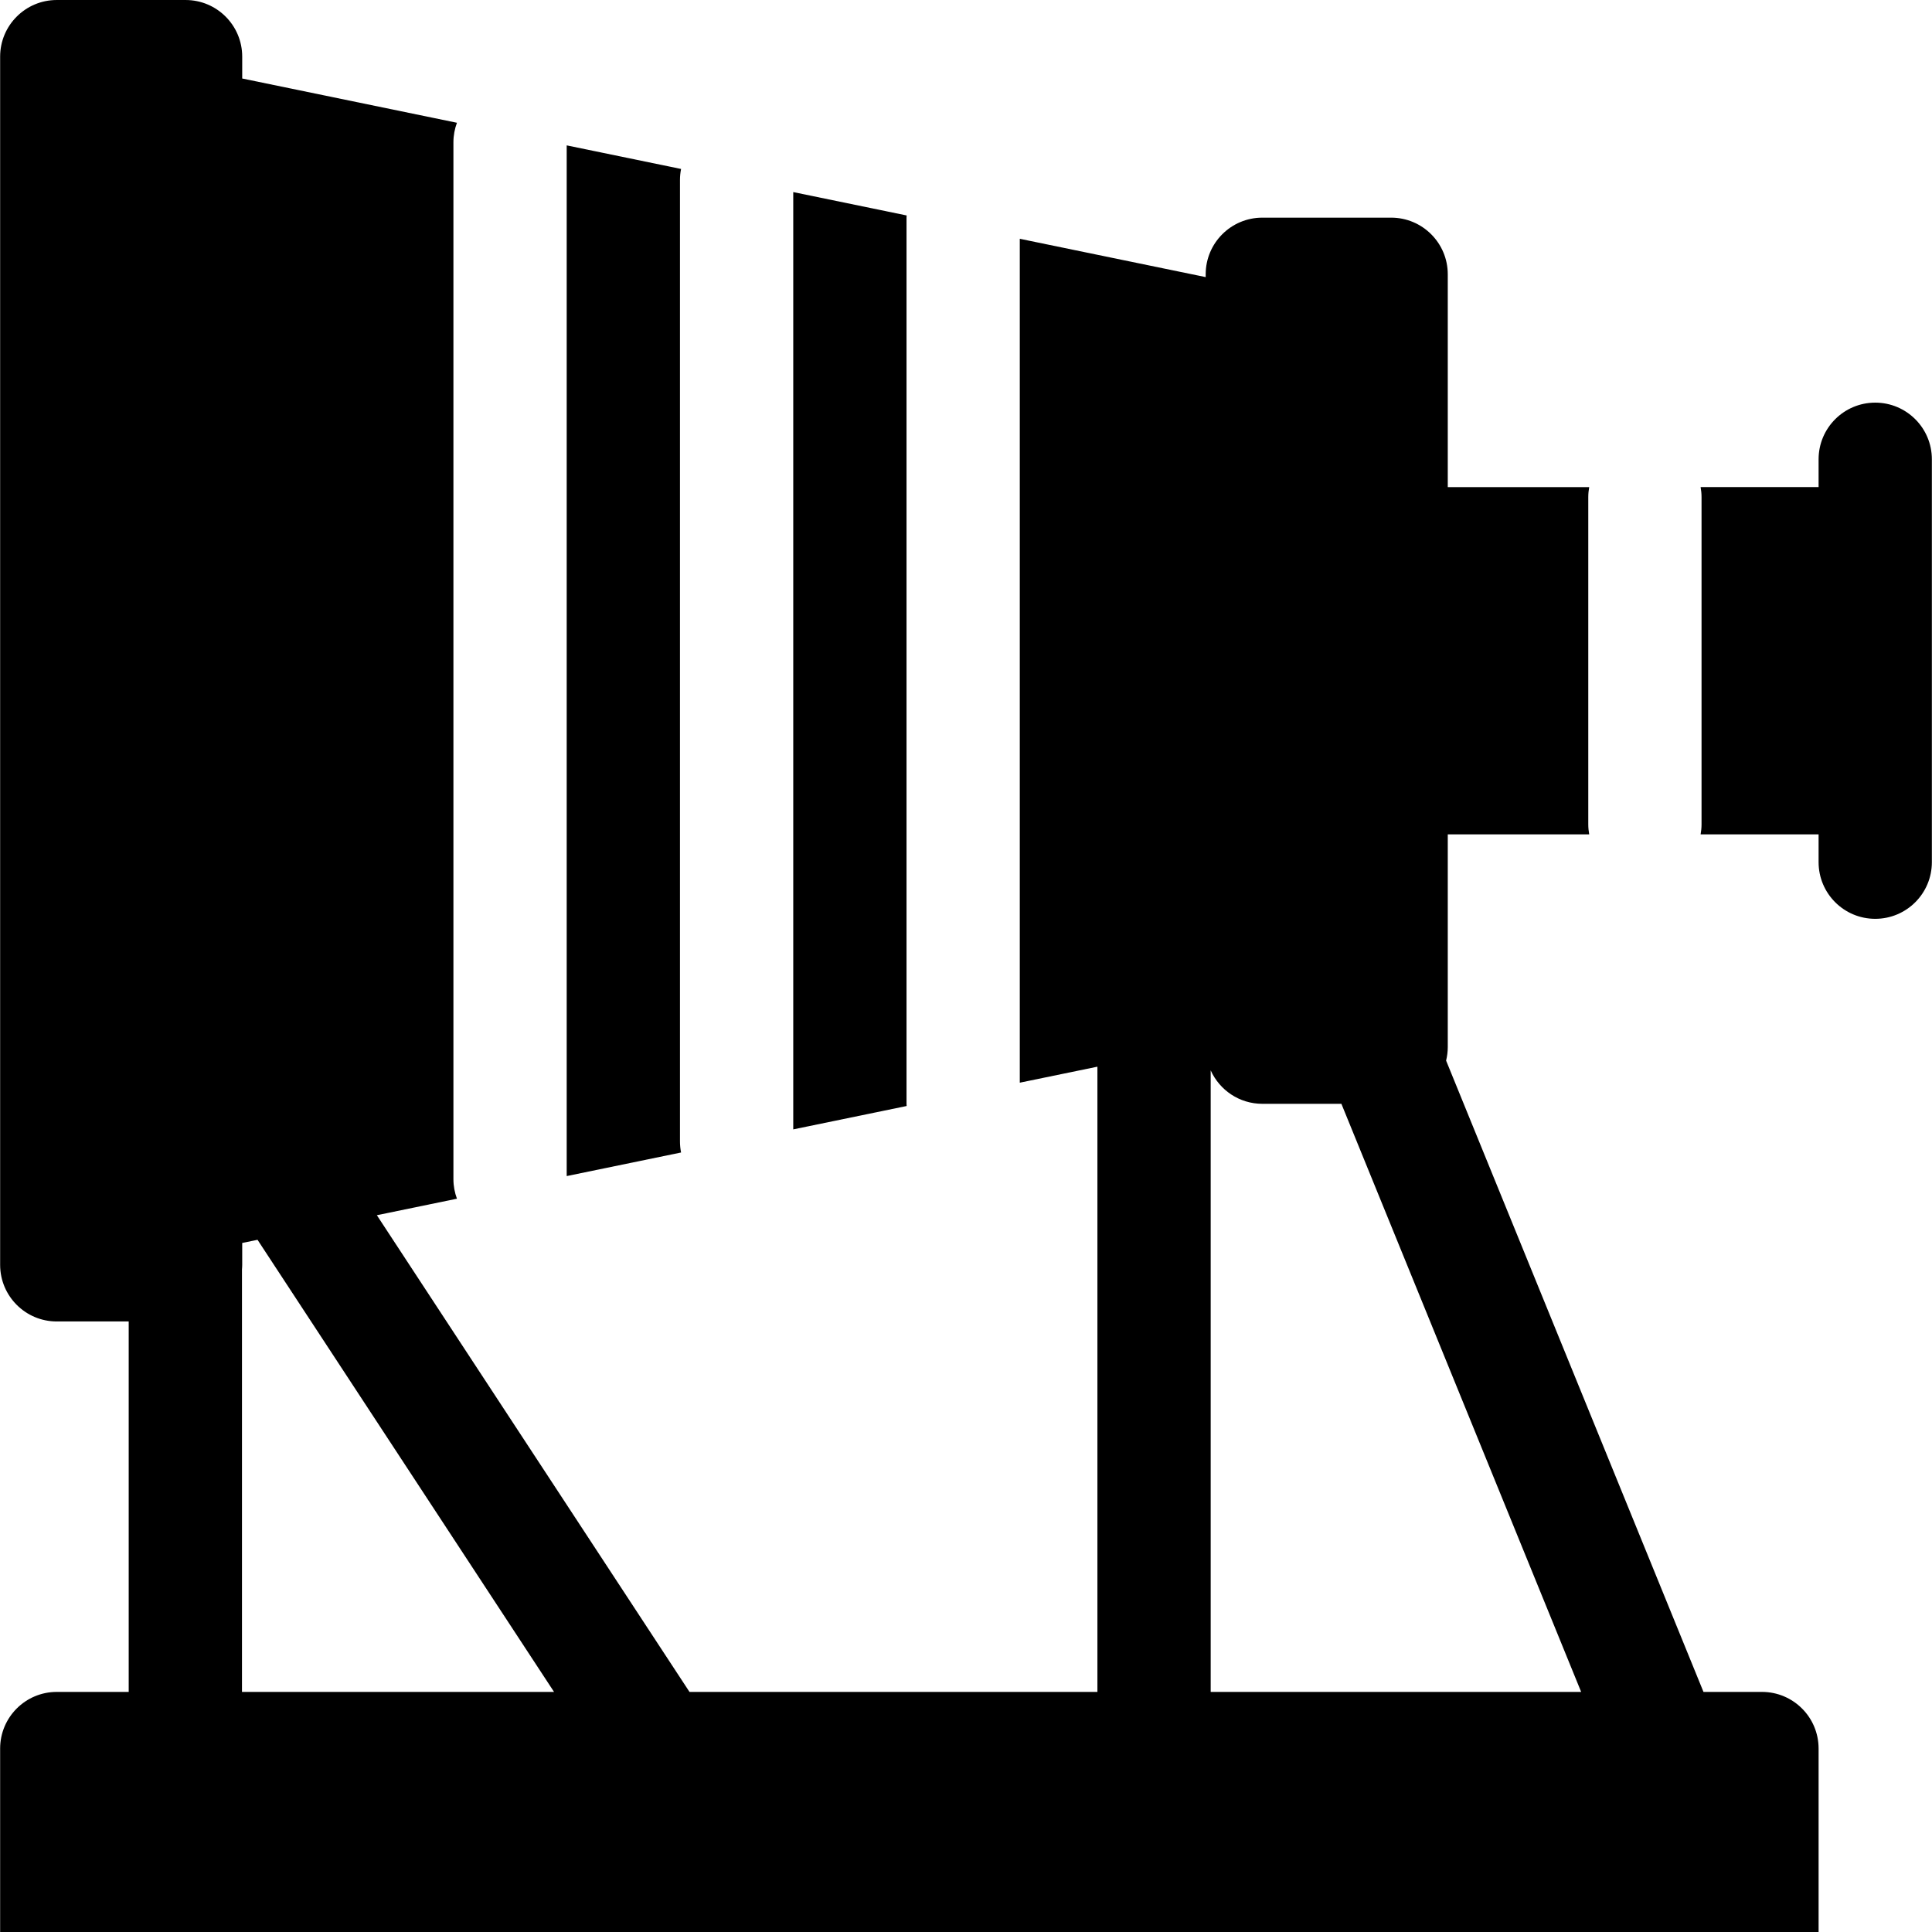
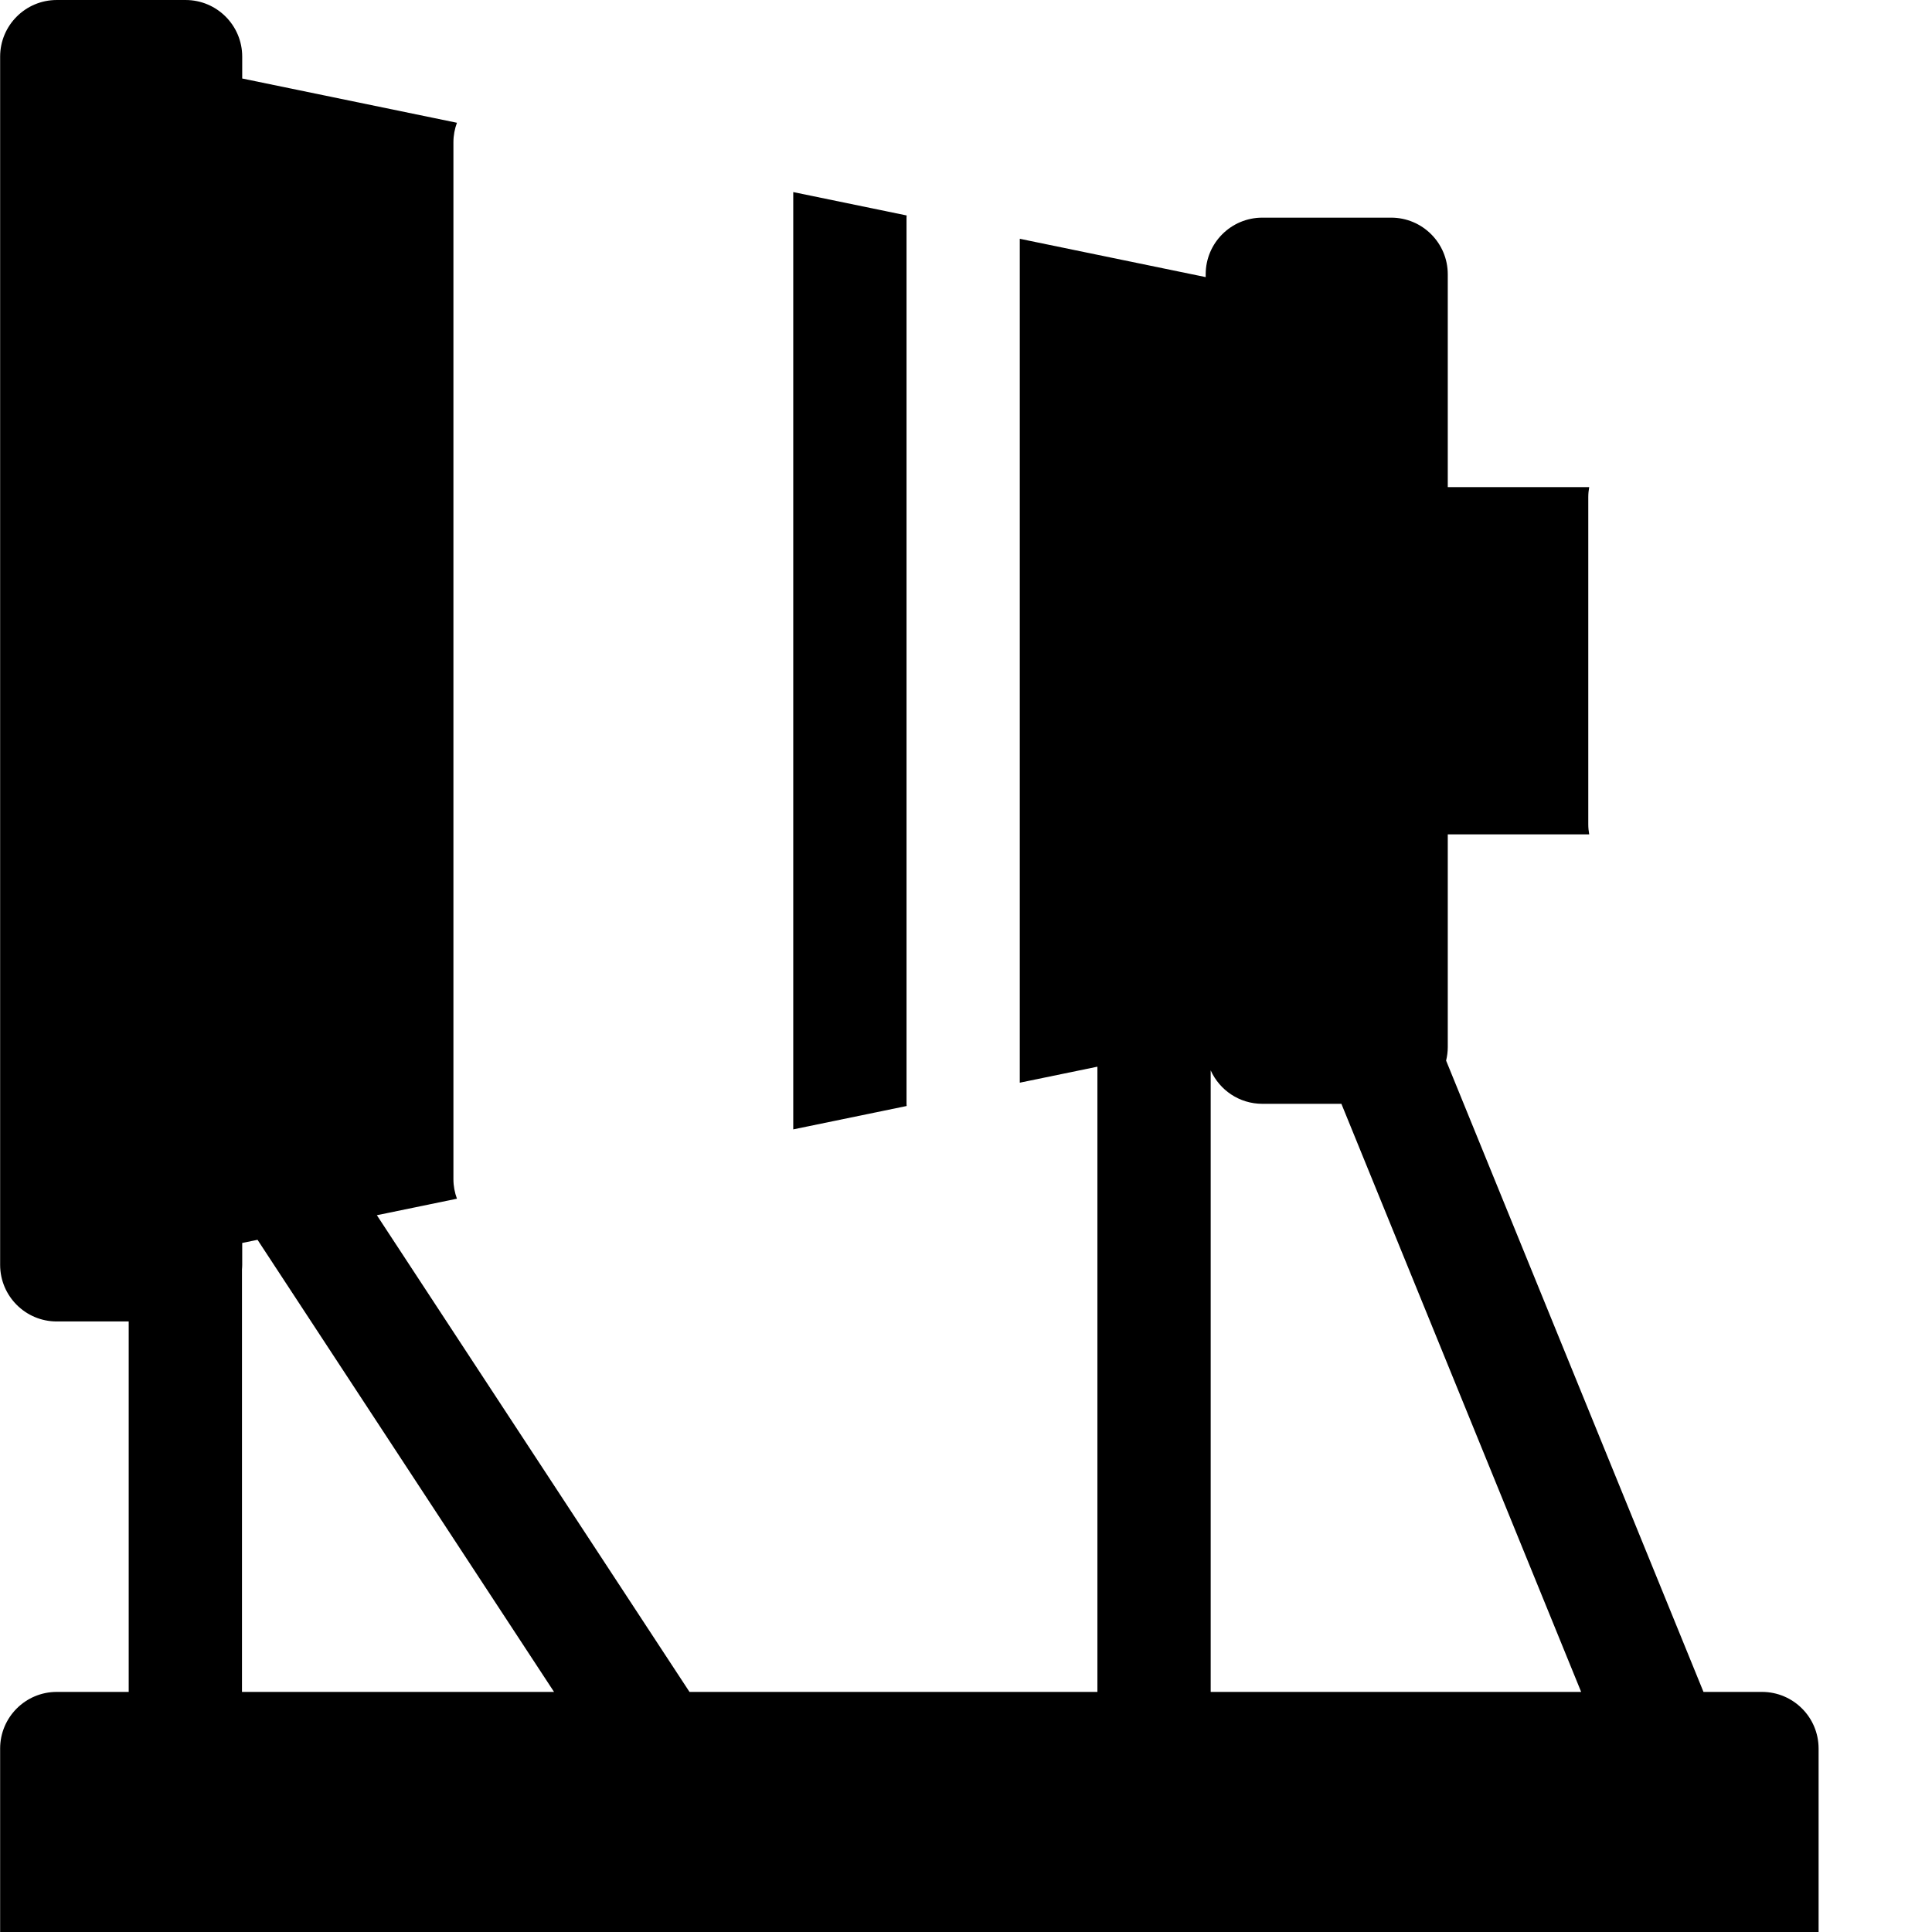
<svg xmlns="http://www.w3.org/2000/svg" id="Capa_1" enable-background="new 0 0 511.678 511.678" height="512" viewBox="0 0 511.678 511.678" width="512">
  <g>
-     <path d="m496.643 106.635c-8.284 0-15 6.716-15 15v7.367h-31.245c.152.857.245 1.733.245 2.633v86.709c0 .9-.093 1.777-.245 2.633h31.245v7.367c0 8.284 6.716 15 15 15s15-6.716 15-15v-106.709c0-8.284-6.715-15-15-15z" />
    <path d="m240.086 292.303v-234.627c0-.208.023-.41.031-.615l-30.031-6.19v248.237l30.031-6.19c-.008-.206-.031-.408-.031-.615z" />
-     <path d="m180.086 302.303v-254.627c0-1.003.103-1.981.29-2.929l-30.29-6.244v272.973l30.29-6.244c-.187-.948-.29-1.926-.29-2.929z" />
    <path d="m466.643 448.09h-15.487l-68.165-167.198c.278-1.141.441-2.327.441-3.554v-56.36h37.457c-.152-.856-.245-1.733-.245-2.633v-86.709c0-.9.093-1.777.245-2.633h-37.457v-56.36c0-8.284-6.716-15-15-15h-34.114c-8.284 0-15 6.716-15 15v.745l-49.233-10.148v223.502l20.558-4.238v165.586h-108.035l-82.8-126.25 21.21-4.372c-.592-1.613-.932-3.347-.932-5.165v-274.627c0-1.818.34-3.552.932-5.165l-56.87-11.722v-5.789c0-8.284-6.716-15-15-15h-34.113c-8.284 0-15 6.716-15 15v319.979c0 8.284 6.716 15 15 15h19.051v98.111h-19.051c-8.284 0-15 6.716-15 15v48.588h481.609v-48.588c-.001-8.285-6.716-15-15.001-15zm-146-164.61c2.348 5.218 7.582 8.858 13.675 8.858h20.941l63.499 155.752h-98.115zm-256.557 52.733c.033-.408.062-.817.062-1.234v-5.789l4.056-.836 78.528 119.736h-82.646z" />
  </g>
</svg>